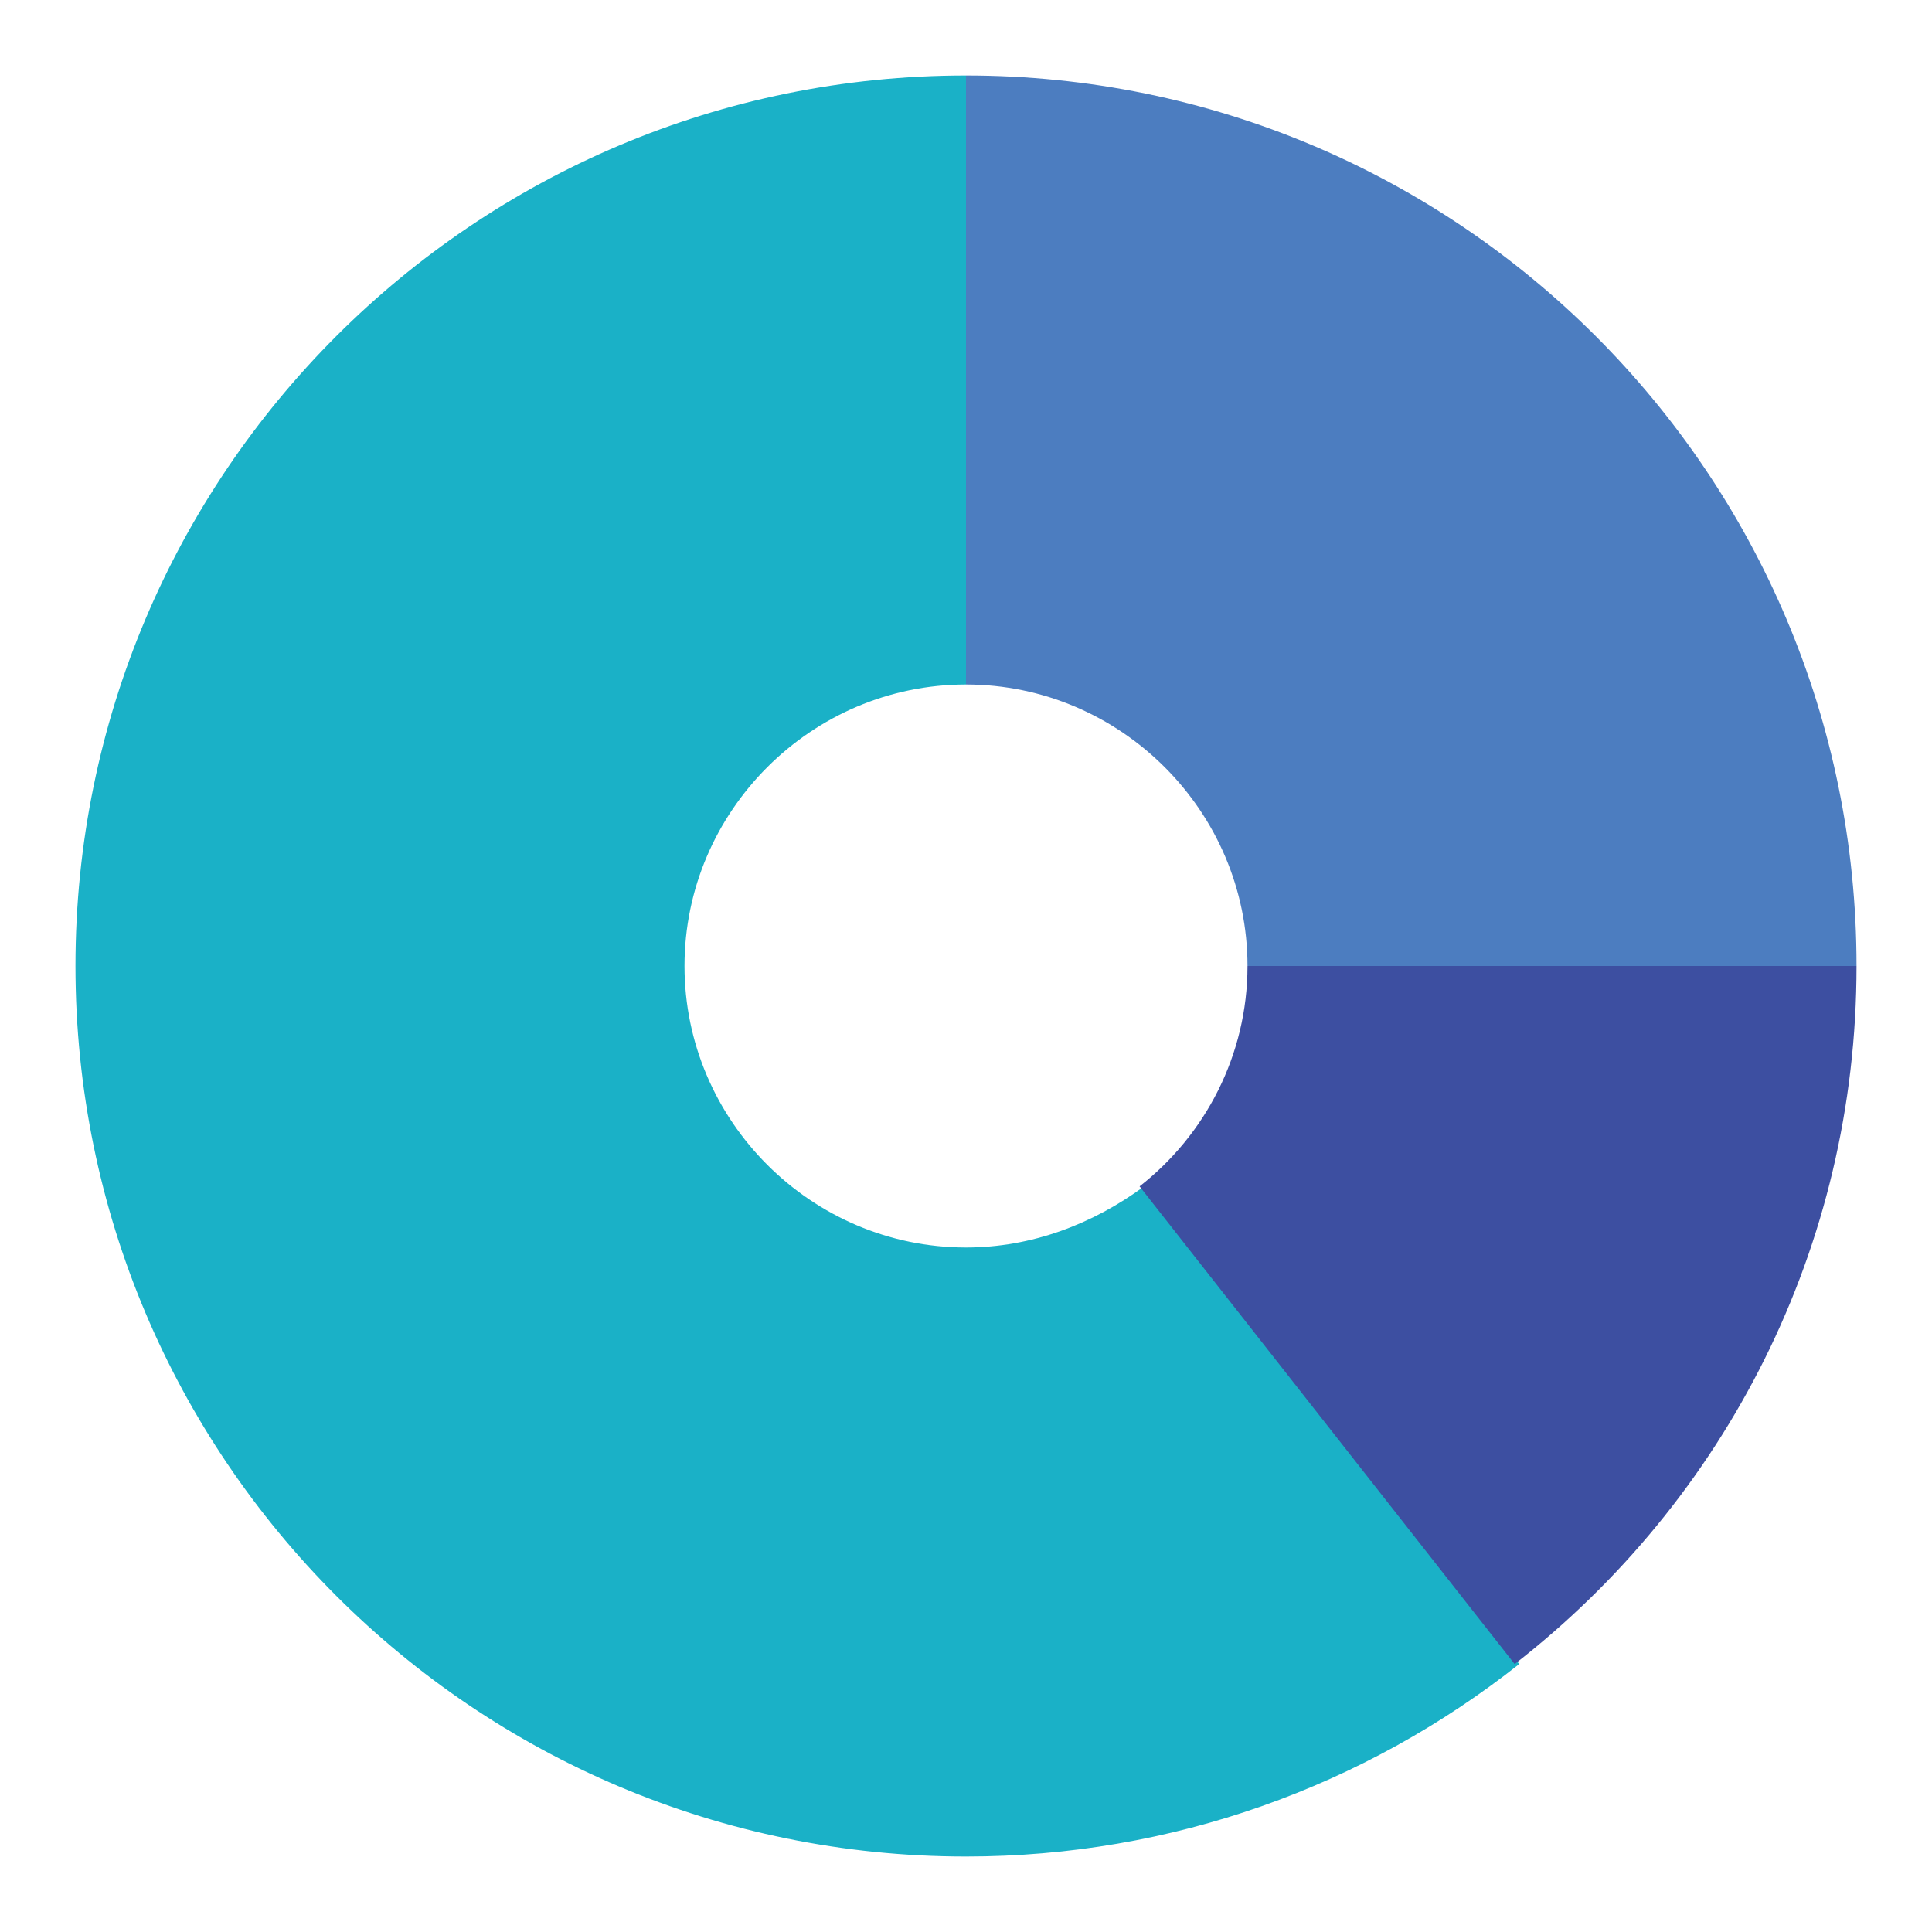
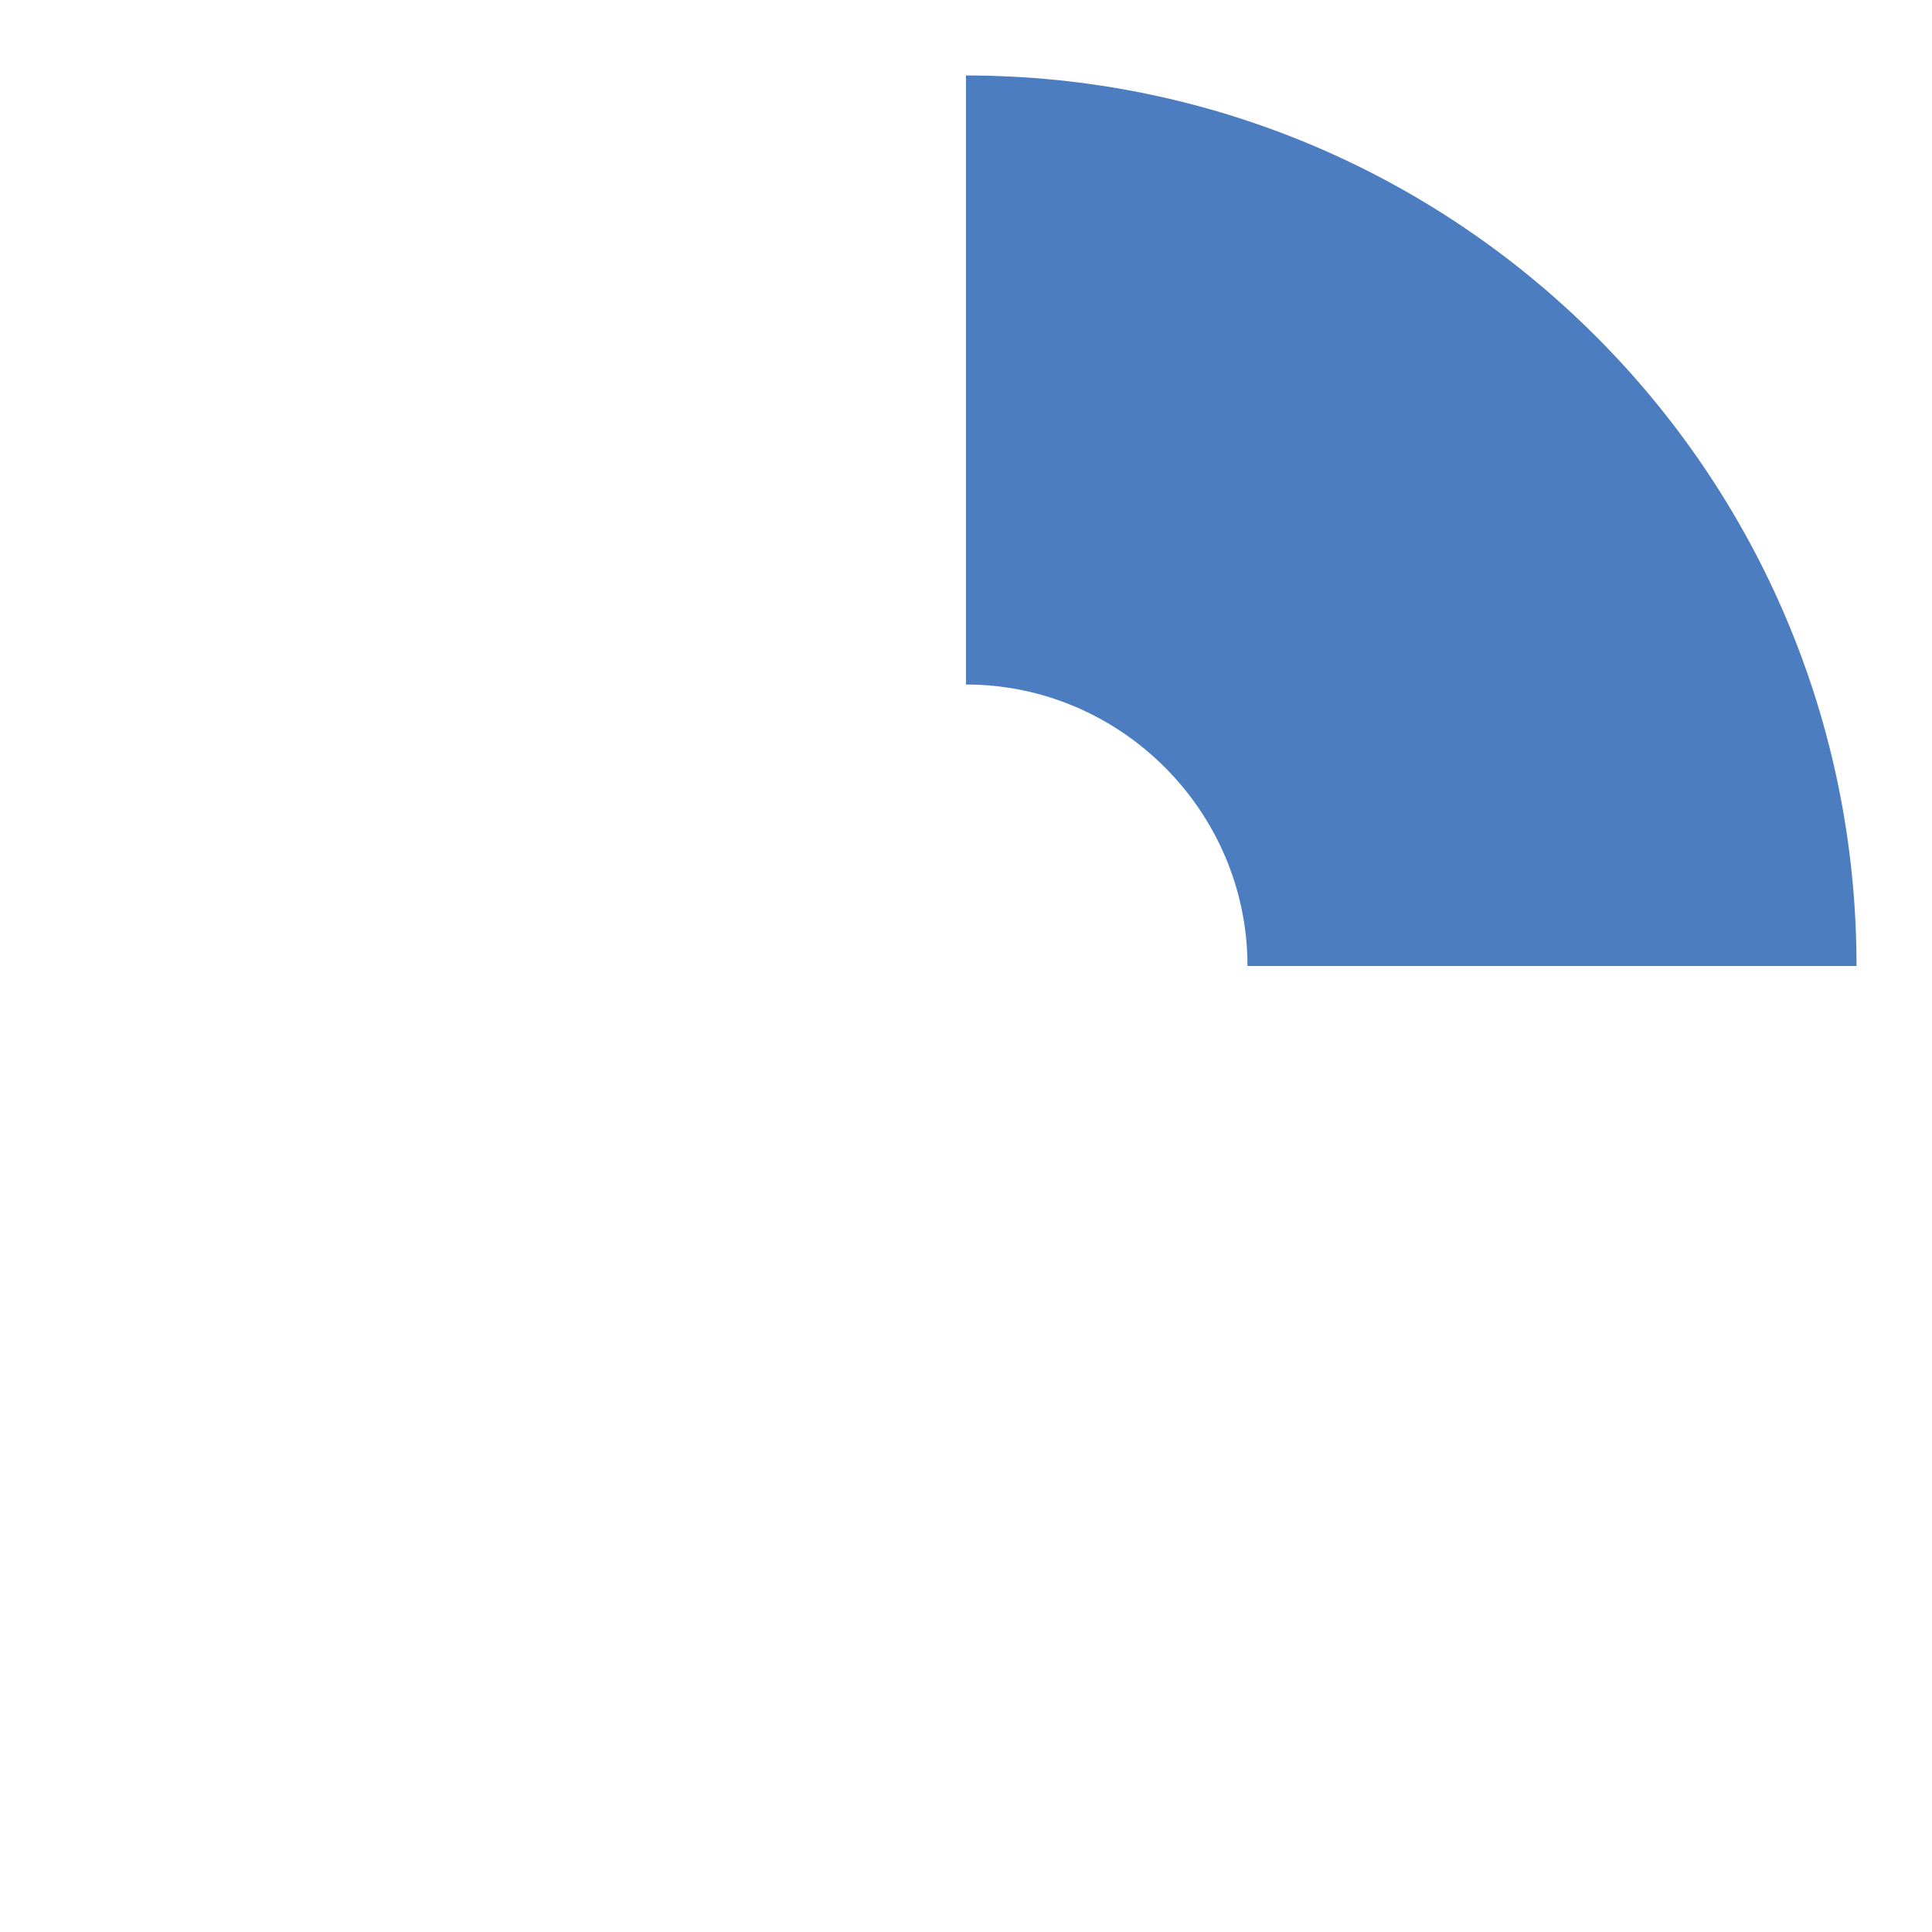
<svg xmlns="http://www.w3.org/2000/svg" version="1.1" x="0px" y="0px" viewBox="0 0 256 256" enable-background="new 0 0 256 256" xml:space="preserve">
  <g>
-     <path fill="#1ab1c7" d="M128,165.3c-20.5,0-37.3-16.8-37.3-37.3c0-20.5,16.8-37.3,37.3-37.3V10C62.8,10,10,62.8,10,128 c0,65.2,52.8,118,118,118c27.3,0,52.8-9.3,73.3-25.5l-49.7-63.3C144.8,162.2,136.7,165.3,128,165.3z" />
    <path fill="#4c7dc0" d="M165.3,128H246c0-65.2-52.8-118-118-118v80.7C148.5,90.7,165.3,107.5,165.3,128z" />
-     <path fill="#3d4fa1" d="M246,128h-80.7c0,11.8-5.6,22.4-14.3,29.2l49.7,63.3C228.6,198.8,246,165.3,246,128z" />
  </g>
</svg>